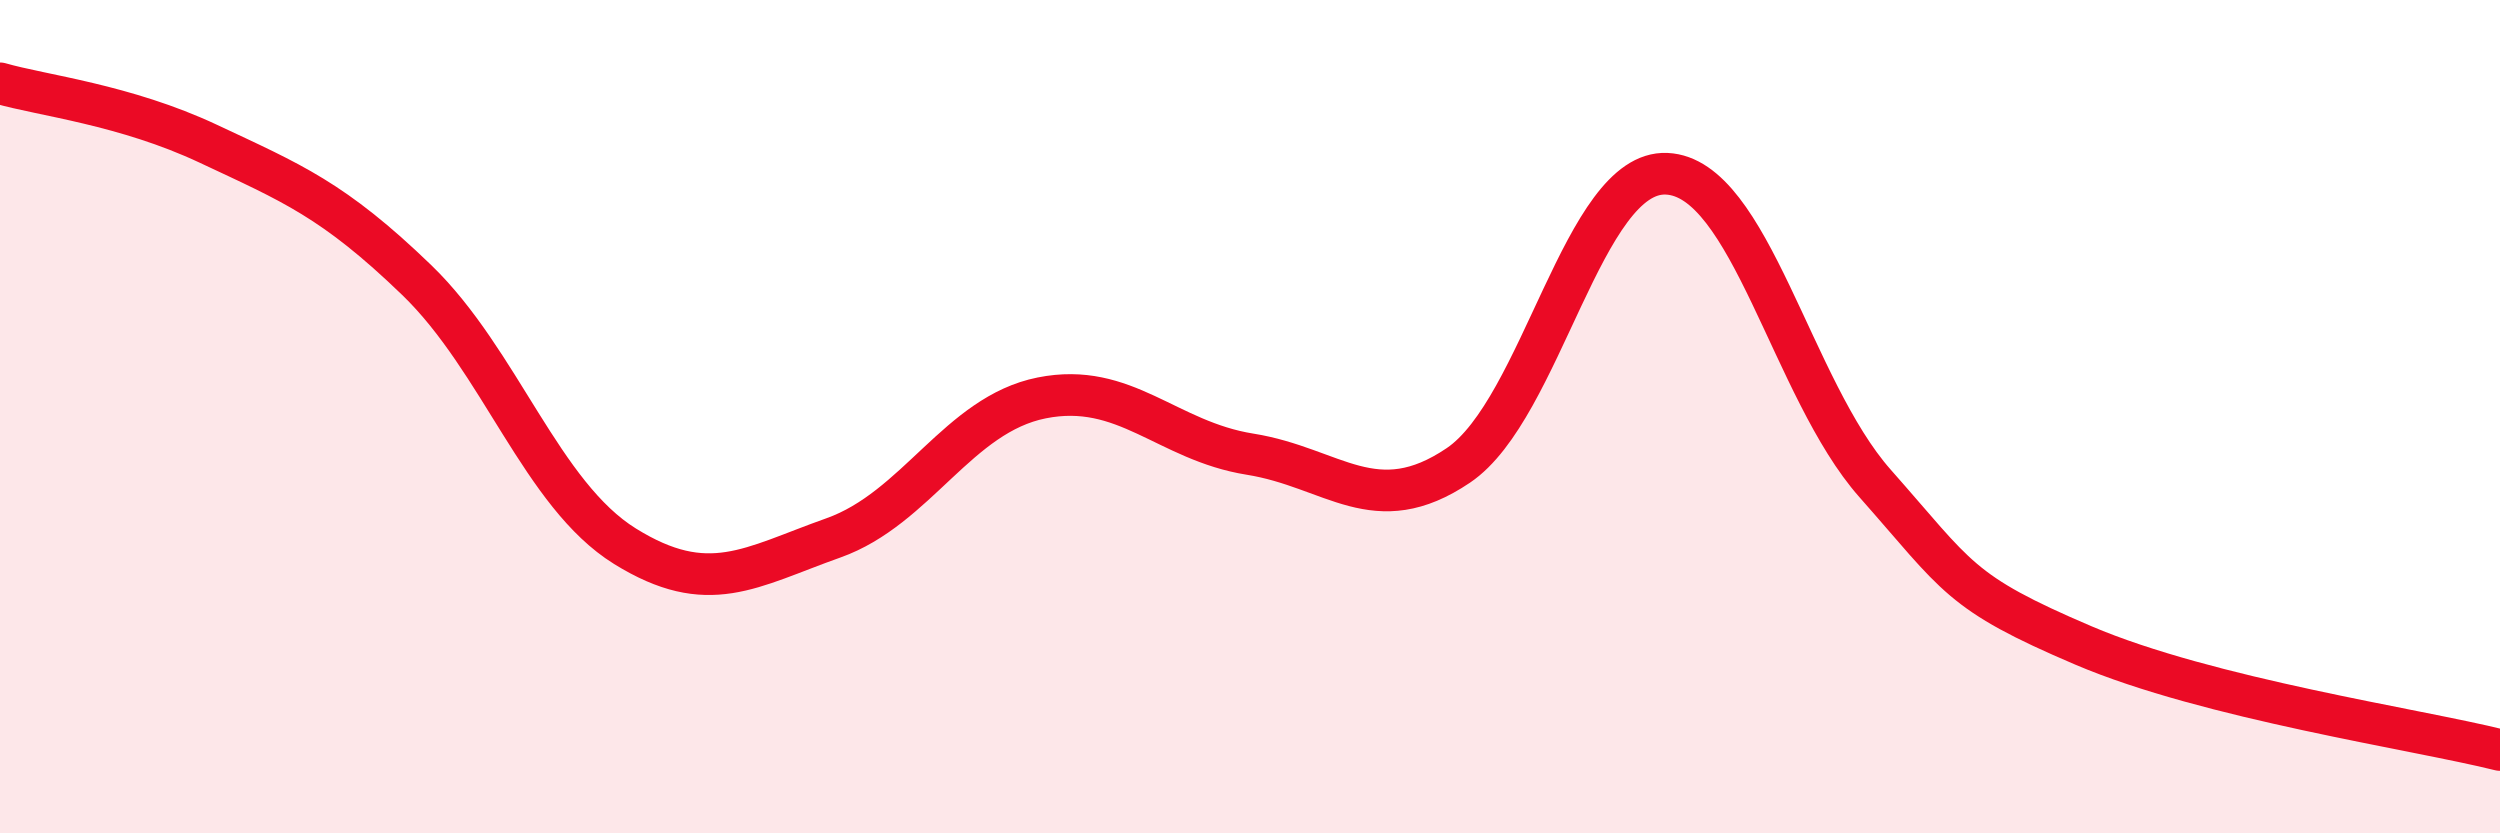
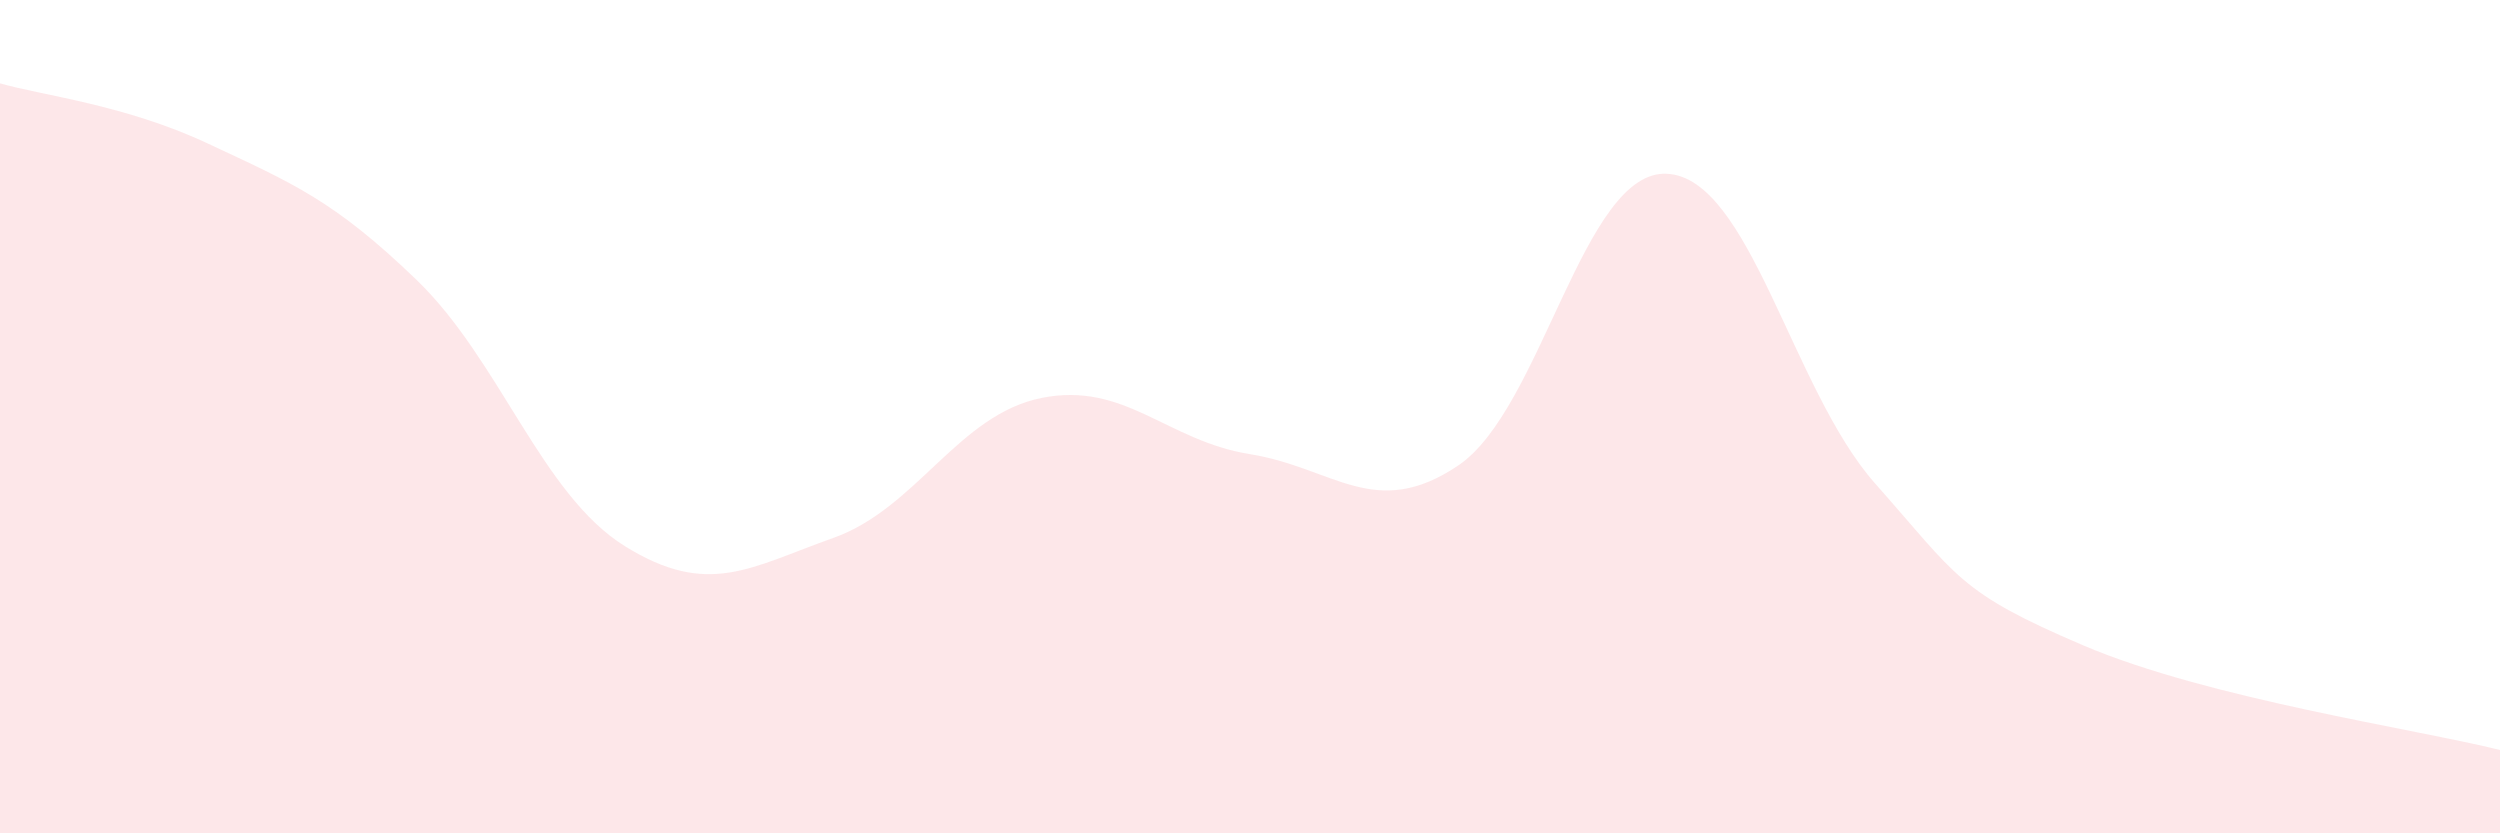
<svg xmlns="http://www.w3.org/2000/svg" width="60" height="20" viewBox="0 0 60 20">
  <path d="M 0,2 C 1,2.29 3,2.51 5,3.45 C 7,4.39 8,4.79 10,6.72 C 12,8.65 13,11.87 15,13.11 C 17,14.35 18,13.62 20,12.91 C 22,12.2 23,9.95 25,9.55 C 27,9.15 28,10.58 30,10.9 C 32,11.22 33,12.52 35,11.17 C 37,9.82 38,4.08 40,4.17 C 42,4.26 43,9.34 45,11.6 C 47,13.86 47,14.21 50,15.49 C 53,16.77 58,17.5 60,18L60 20L0 20Z" fill="#EB0A25" opacity="0.1" stroke-linecap="round" stroke-linejoin="round" />
-   <path d="M 0,2 C 1,2.29 3,2.51 5,3.45 C 7,4.39 8,4.79 10,6.72 C 12,8.65 13,11.87 15,13.11 C 17,14.35 18,13.62 20,12.91 C 22,12.2 23,9.95 25,9.55 C 27,9.15 28,10.58 30,10.9 C 32,11.22 33,12.52 35,11.17 C 37,9.82 38,4.08 40,4.17 C 42,4.26 43,9.34 45,11.6 C 47,13.86 47,14.21 50,15.49 C 53,16.77 58,17.5 60,18" stroke="#EB0A25" stroke-width="1" fill="none" stroke-linecap="round" stroke-linejoin="round" />
</svg>